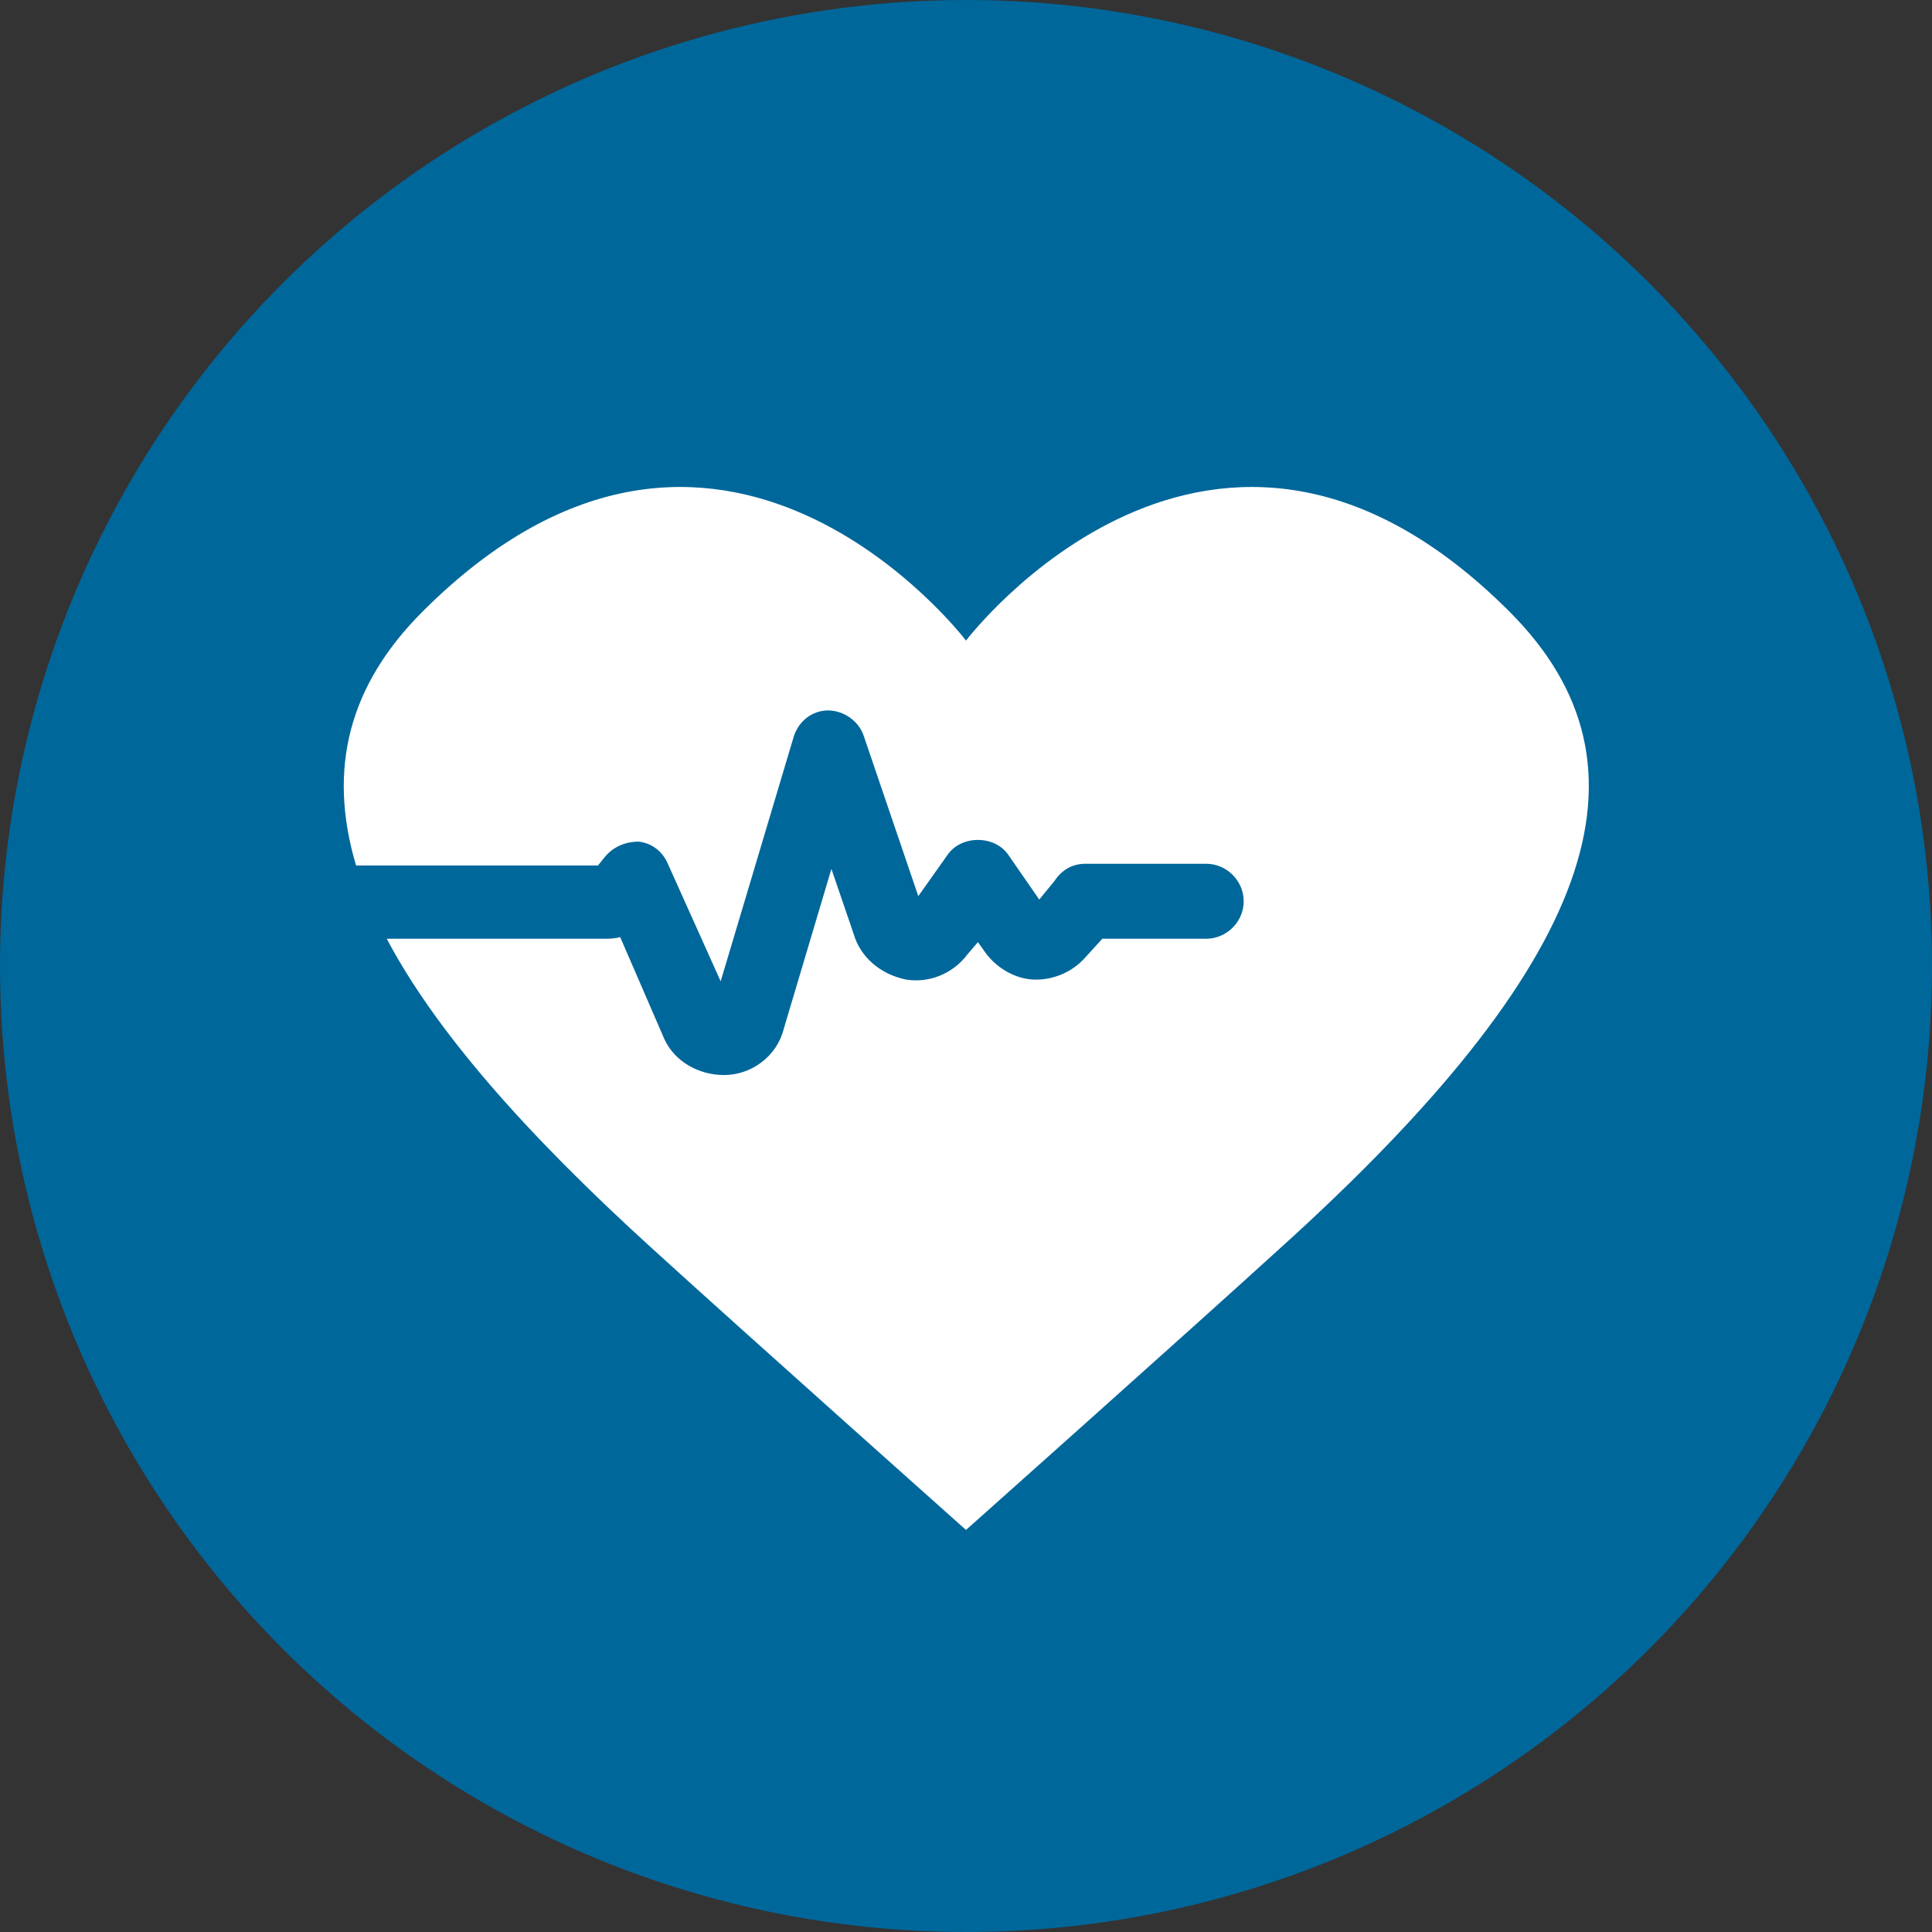
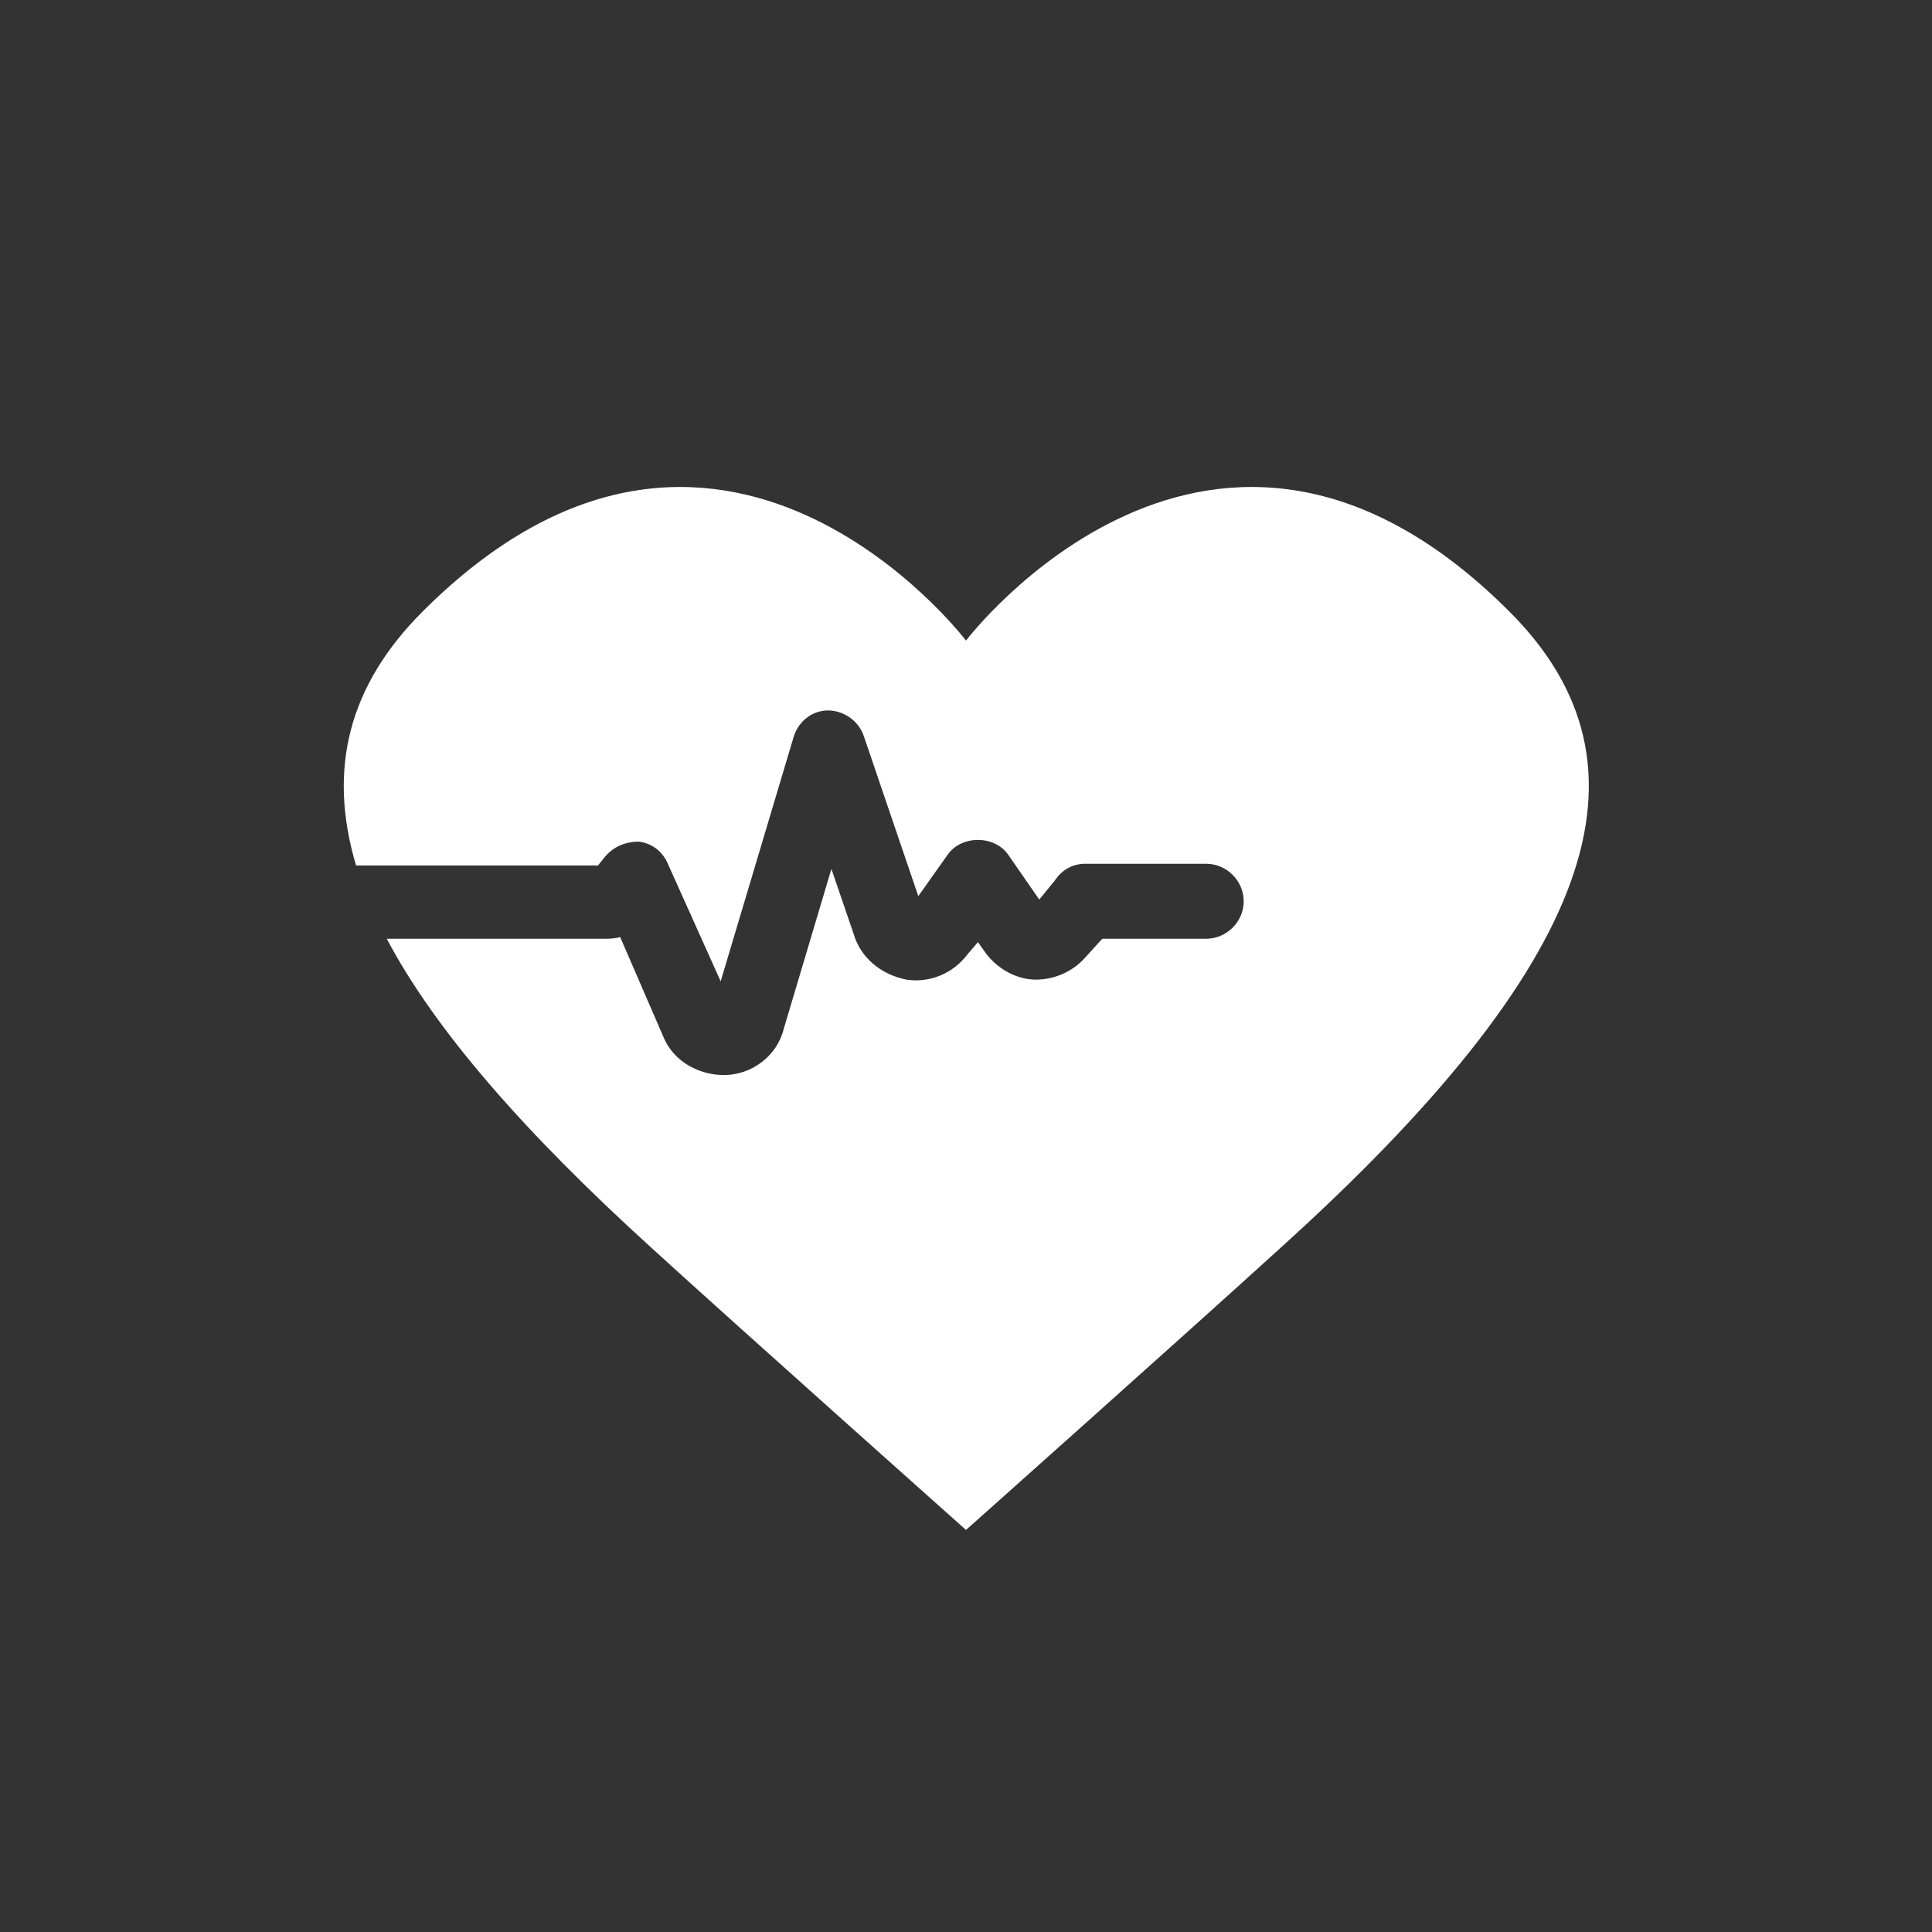
<svg xmlns="http://www.w3.org/2000/svg" width="113.4px" height="113.4px" viewBox="0 0 113.4 113.4" version="1.1">
  <rect x="0" y="0" width="113.4" height="113.4" fill="#333333" stroke="none" />
  <title>Icon/Health and Wellbeing</title>
  <g id="Icon/Health-and-Wellbeing" stroke="none" stroke-width="1" fill="none" fill-rule="evenodd">
-     <circle id="Oval" fill="#00679B" fill-rule="nonzero" cx="56.7" cy="56.7" r="56.7" />
    <path d="M88.6,35.9 C71.2,18.5 56.7,37.6 56.7,37.6 C56.7,37.6 42.2,18.5 24.8,35.9 C20.5,40.2 19.2,45.1 20.9,50.8 L35.1,50.8 L35.5,50.3 C36,49.7 36.7,49.4 37.5,49.4 C38.3,49.5 38.9,50 39.2,50.7 L42.3,57.6 L46.6,43.2 C46.9,42.3 47.7,41.7 48.6,41.7 C49.5,41.7 50.4,42.3 50.7,43.2 L53.9,52.6 L55.6,50.2 C56,49.6 56.7,49.3 57.4,49.3 C57.4,49.3 57.4,49.3 57.4,49.3 C58.1,49.3 58.8,49.6 59.2,50.2 L61,52.8 L61.9,51.7 C62.3,51.1 62.9,50.7 63.7,50.7 L70.8,50.7 C72,50.7 73,51.7 73,52.9 C73,54.1 72,55.1 70.8,55.1 L64.7,55.1 L63.7,56.2 C62.9,57.1 61.8,57.5 60.8,57.5 C59.7,57.5 58.6,56.9 57.9,56 L57.4,55.3 L56.8,56 C55.9,57.2 54.5,57.7 53.2,57.5 C51.7,57.2 50.5,56.2 50.1,54.8 L48.8,51 L46,60.4 C45.6,62 44.1,63.1 42.5,63.1 C41,63.1 39.6,62.3 39,61 L36.4,55 C36.1,55.1 35.7,55.1 35.4,55.1 L22.7,55.1 C25.5,60.4 30.7,66.4 38.3,73.3 C43.9,78.4 56.7,89.8 56.7,89.8 C56.7,89.8 69.5,78.4 75.1,73.3 C93.6,56.6 97.7,45 88.6,35.9 Z" id="Path" fill="#FFFFFF" fill-rule="nonzero" />
  </g>
</svg>